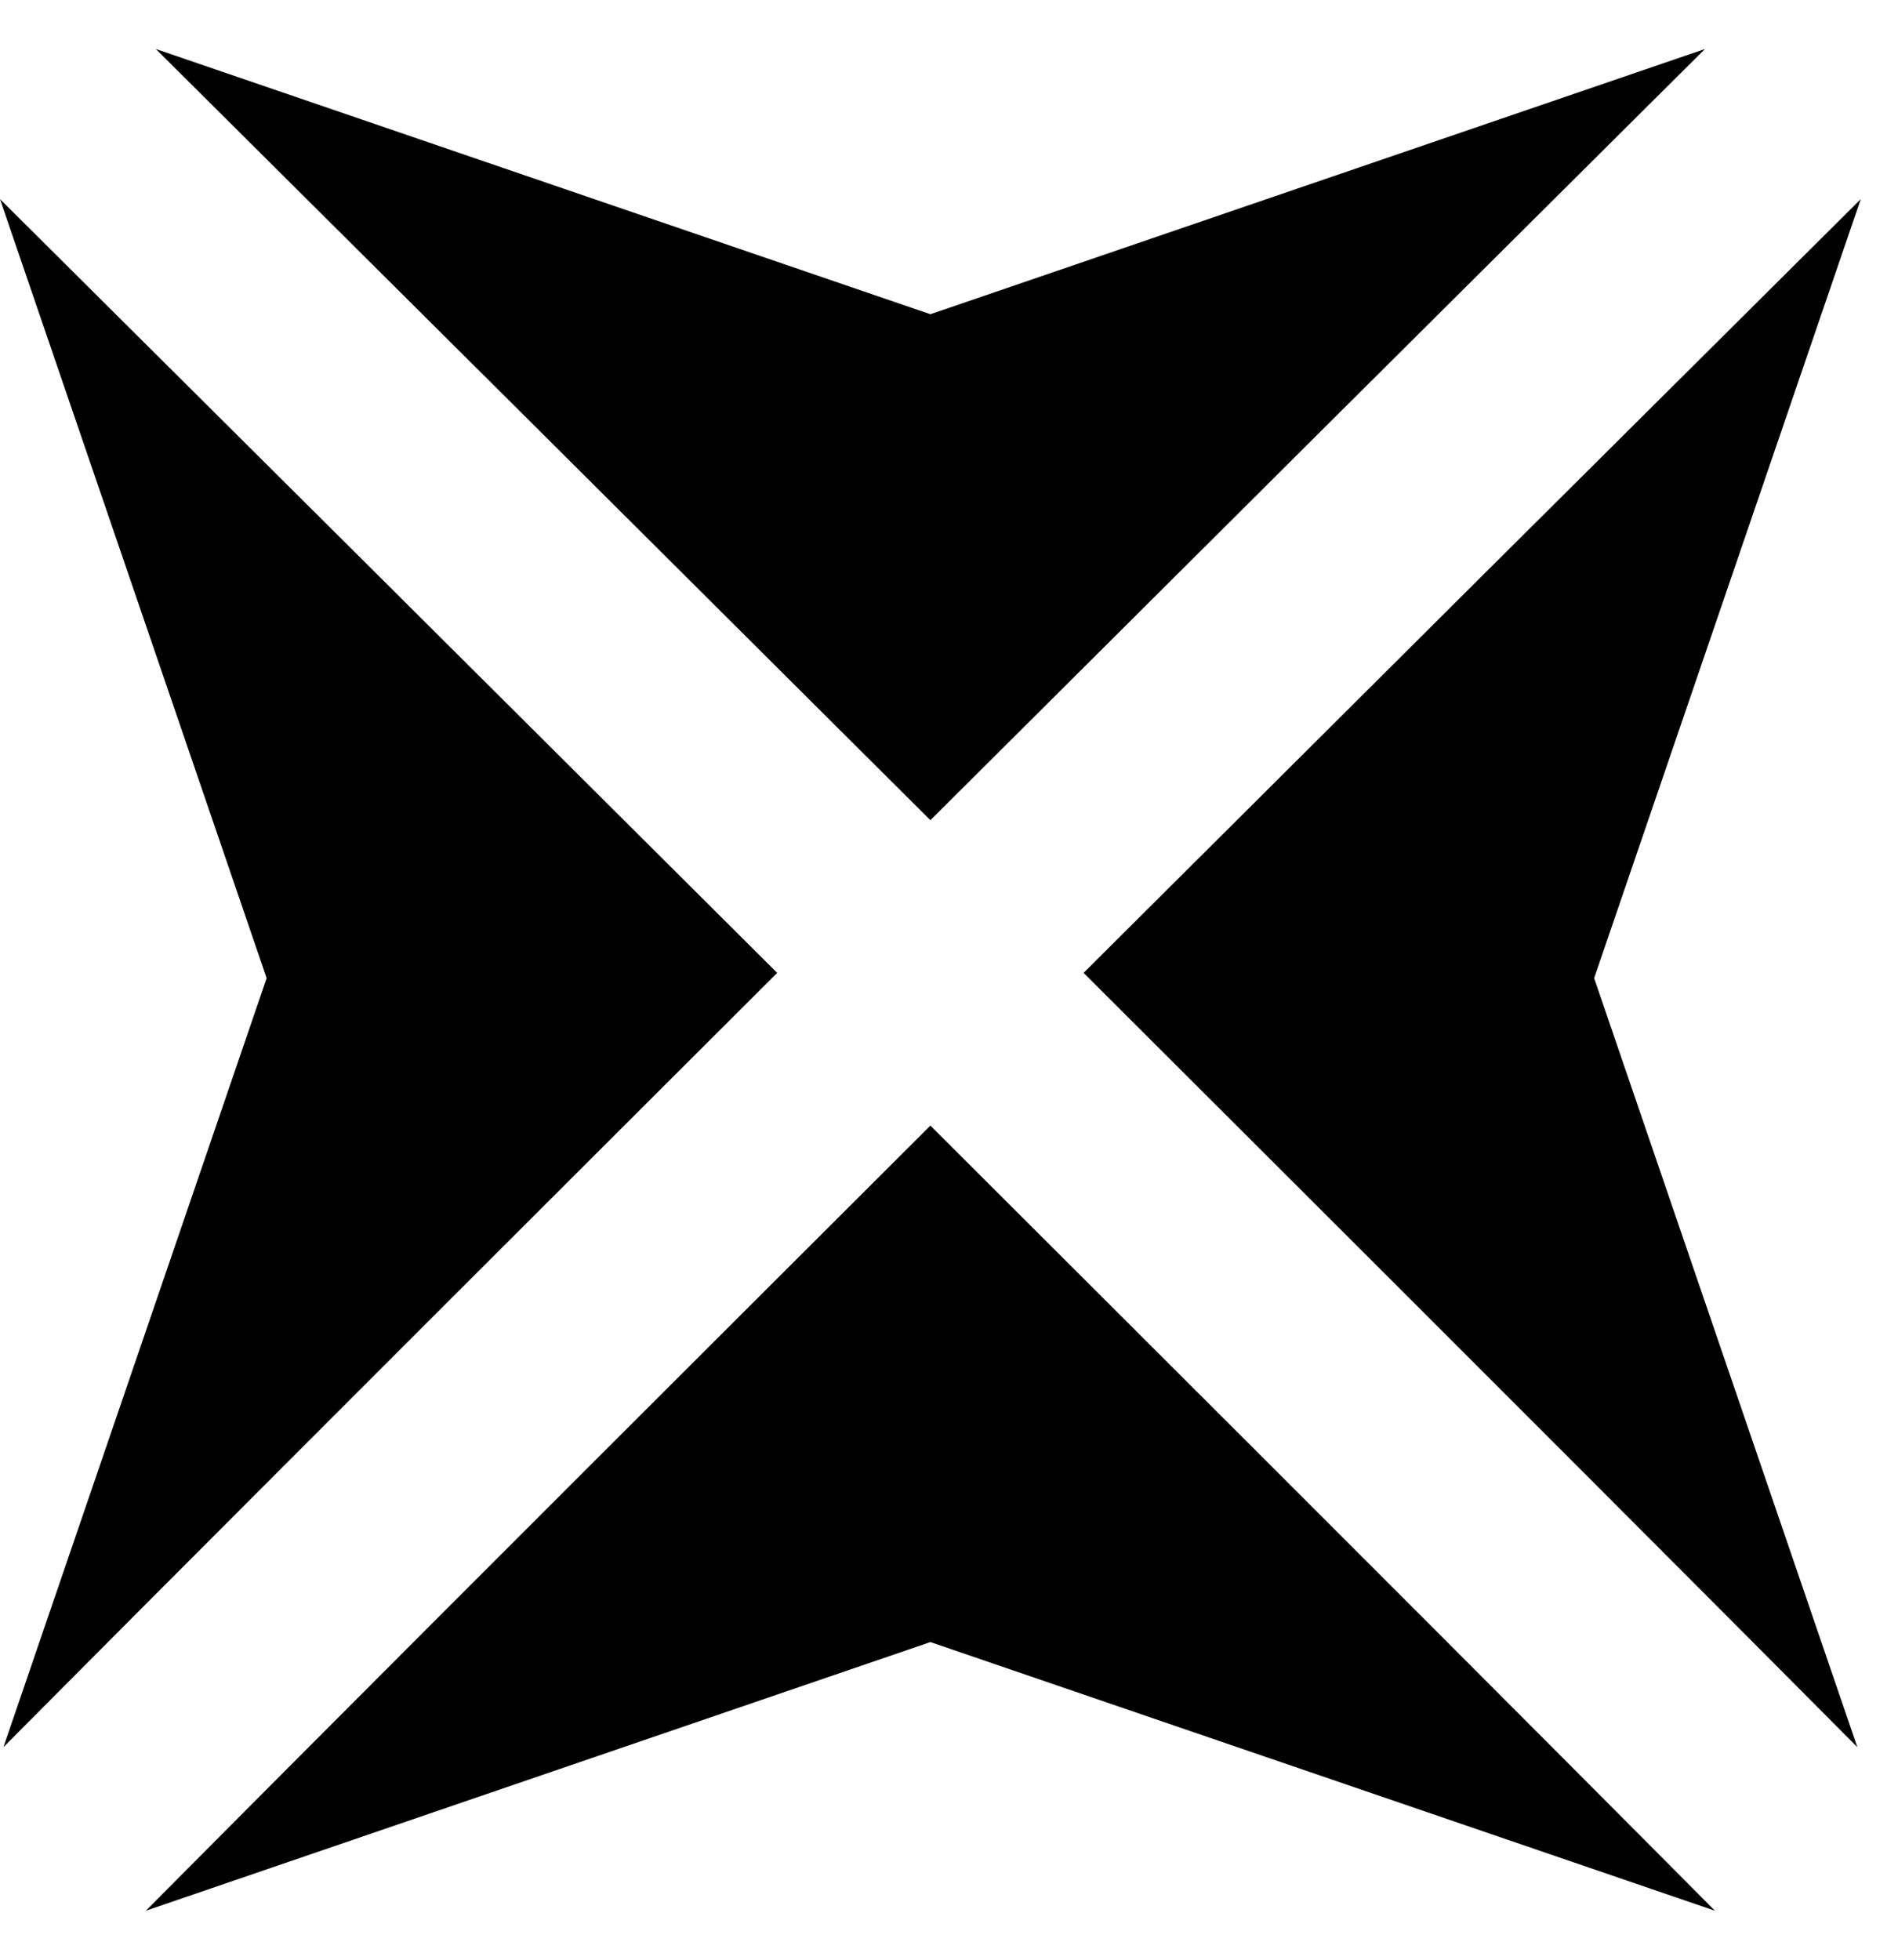
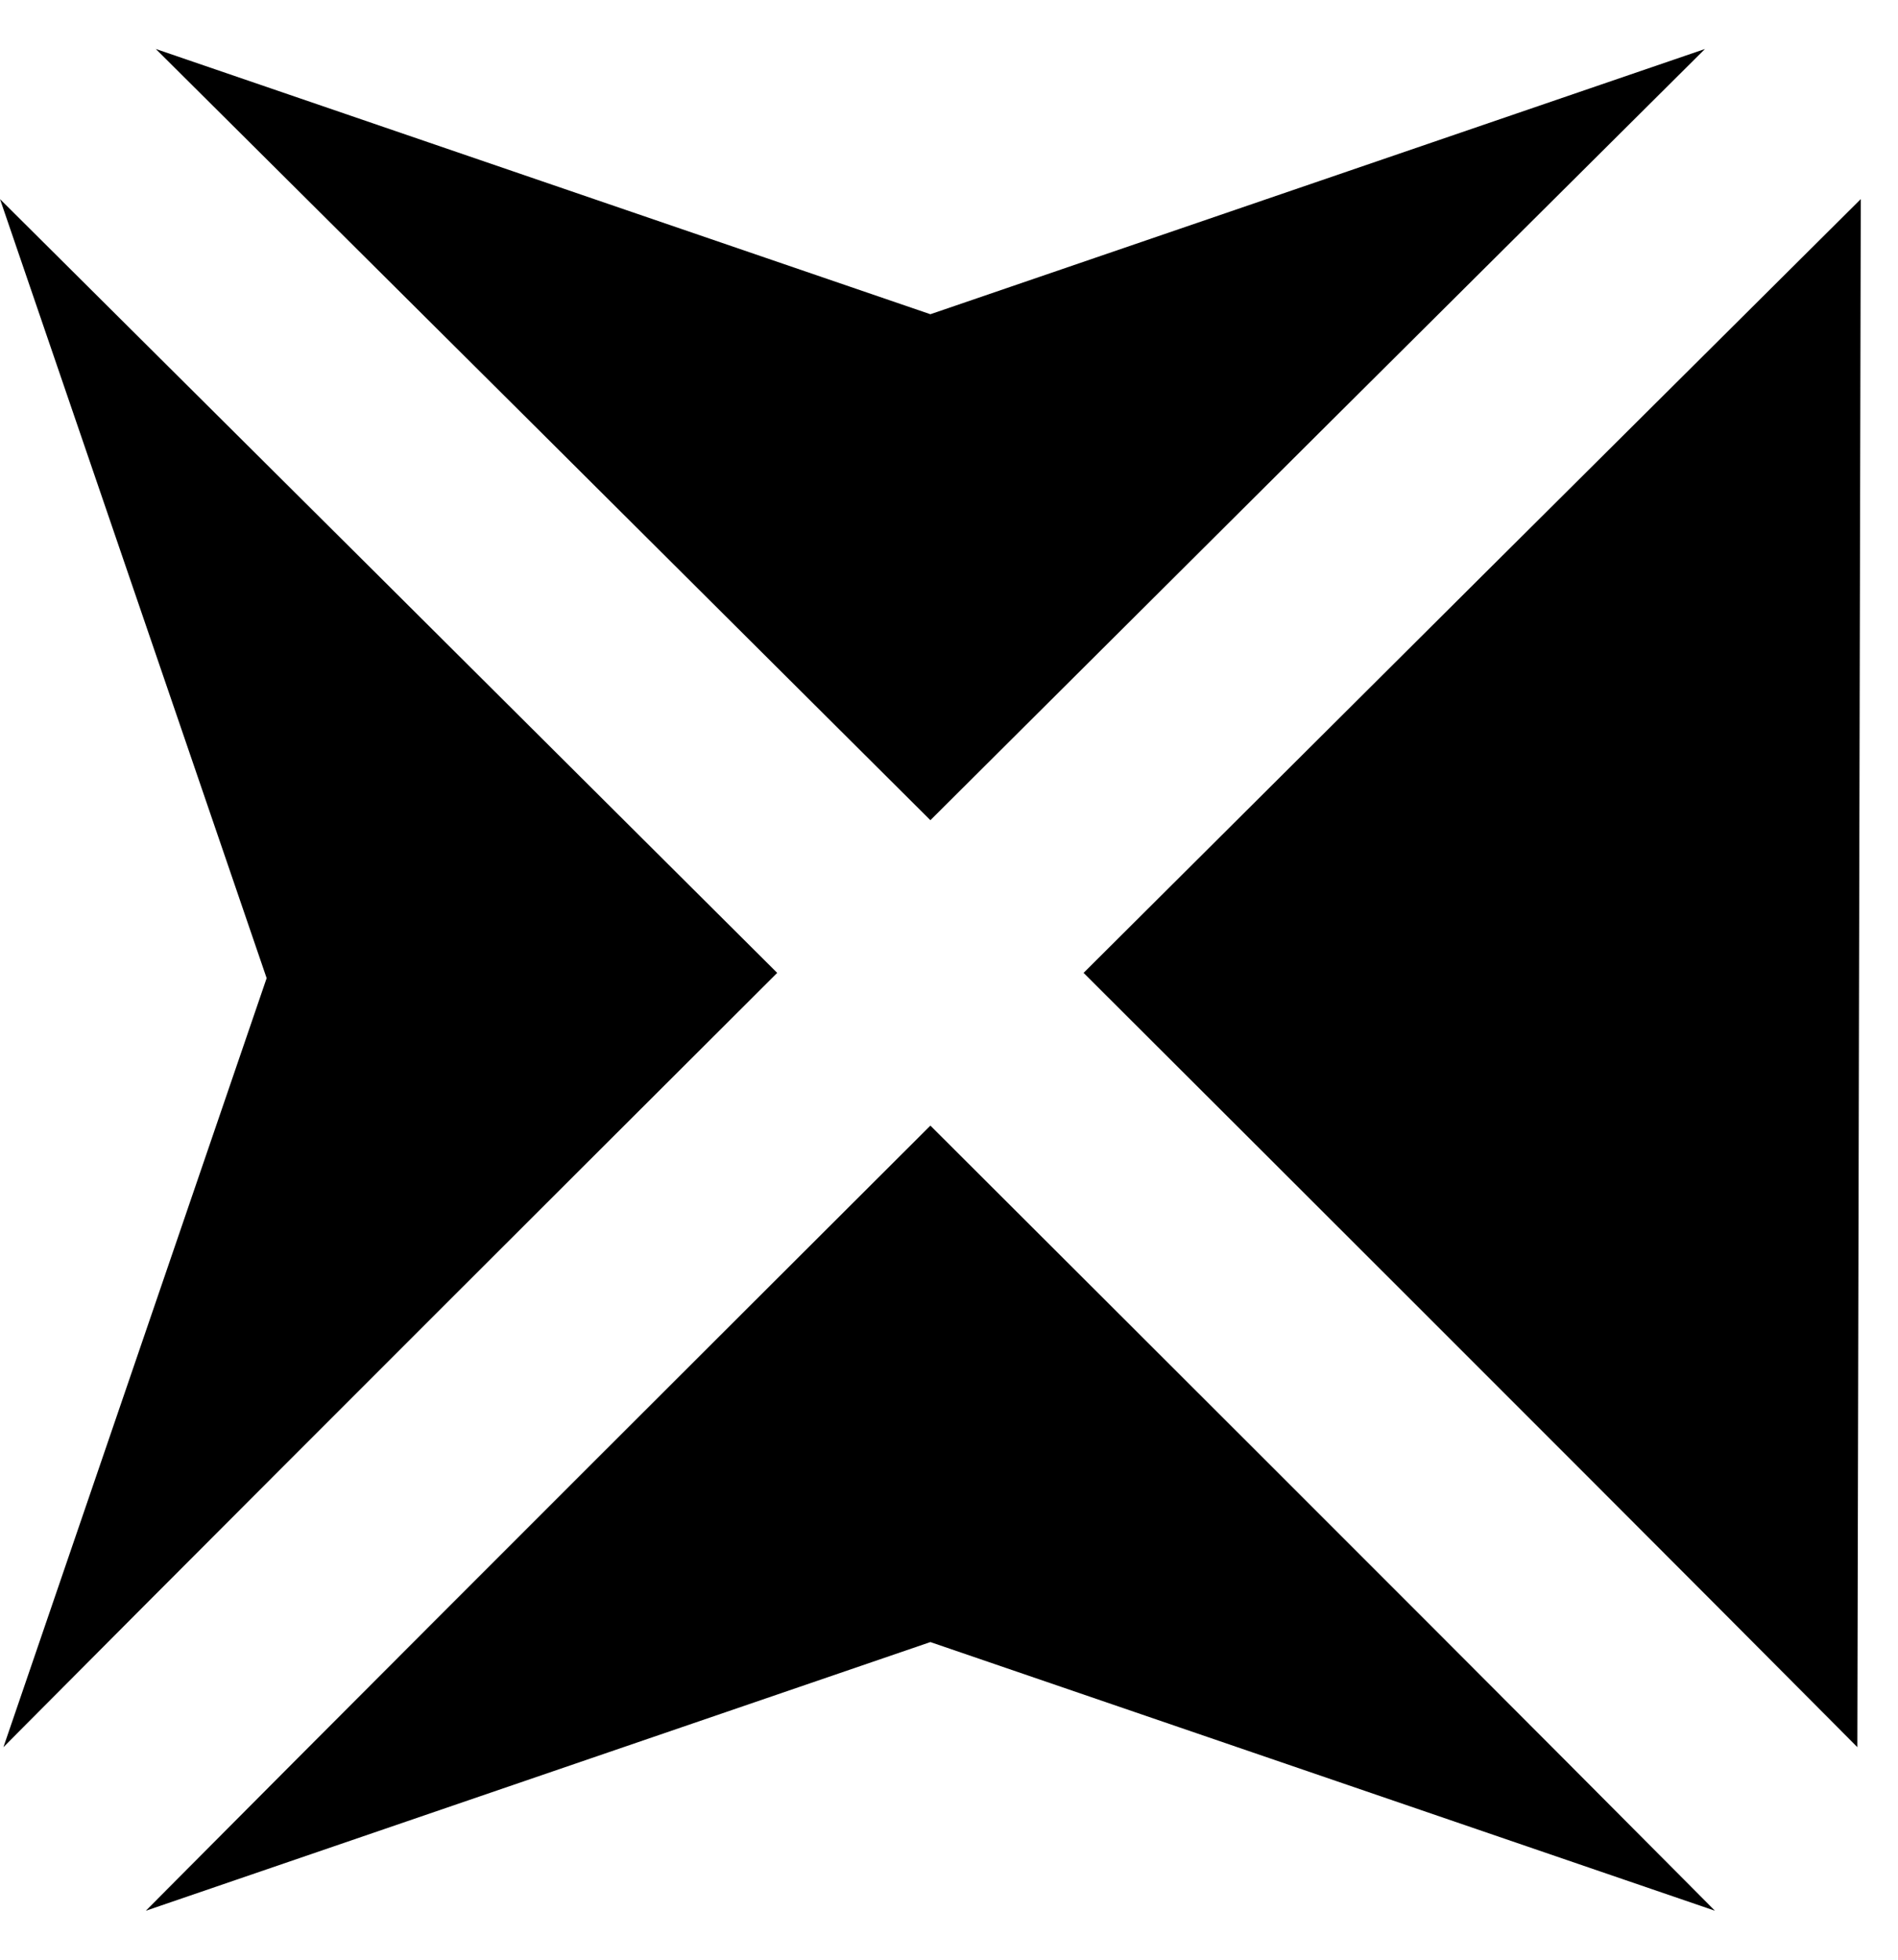
<svg xmlns="http://www.w3.org/2000/svg" width="31" height="32" viewBox="0 0 31 32" fill="none">
-   <path fill-rule="evenodd" clip-rule="evenodd" d="M2.382 31.2L15.196 26.813L28.01 31.2L27.51 30.697C25.082 28.255 21.769 24.94 18.107 21.285C17.157 20.336 16.183 19.365 15.196 18.38C14.209 19.365 13.235 20.336 12.285 21.285C8.623 24.94 5.31 28.255 2.882 30.697C2.711 30.869 2.544 31.037 2.382 31.2ZM12.694 15.886C11.709 16.869 10.738 17.838 9.789 18.785C6.127 22.441 2.81 25.759 0.377 28.206C0.268 28.316 0.161 28.423 0.056 28.529L4.355 15.972L0 3.251C3.827 7.056 8.318 11.525 12.694 15.886ZM17.698 15.886C18.683 16.869 19.654 17.838 20.603 18.785C24.265 22.441 27.582 25.759 30.015 28.206L30.336 28.529L26.037 15.972L30.392 3.251C26.565 7.056 22.074 11.525 17.698 15.886ZM27.847 0.8C24.029 4.596 19.555 9.048 15.196 13.393C10.837 9.048 6.363 4.596 2.545 0.8L15.196 5.131L27.847 0.8Z" fill="black" />
+   <path fill-rule="evenodd" clip-rule="evenodd" d="M2.382 31.2L15.196 26.813L28.01 31.2L27.51 30.697C25.082 28.255 21.769 24.94 18.107 21.285C17.157 20.336 16.183 19.365 15.196 18.38C14.209 19.365 13.235 20.336 12.285 21.285C8.623 24.94 5.31 28.255 2.882 30.697C2.711 30.869 2.544 31.037 2.382 31.2ZM12.694 15.886C11.709 16.869 10.738 17.838 9.789 18.785C6.127 22.441 2.81 25.759 0.377 28.206C0.268 28.316 0.161 28.423 0.056 28.529L4.355 15.972L0 3.251C3.827 7.056 8.318 11.525 12.694 15.886ZM17.698 15.886C18.683 16.869 19.654 17.838 20.603 18.785C24.265 22.441 27.582 25.759 30.015 28.206L30.336 28.529L30.392 3.251C26.565 7.056 22.074 11.525 17.698 15.886ZM27.847 0.8C24.029 4.596 19.555 9.048 15.196 13.393C10.837 9.048 6.363 4.596 2.545 0.8L15.196 5.131L27.847 0.8Z" fill="black" />
</svg>